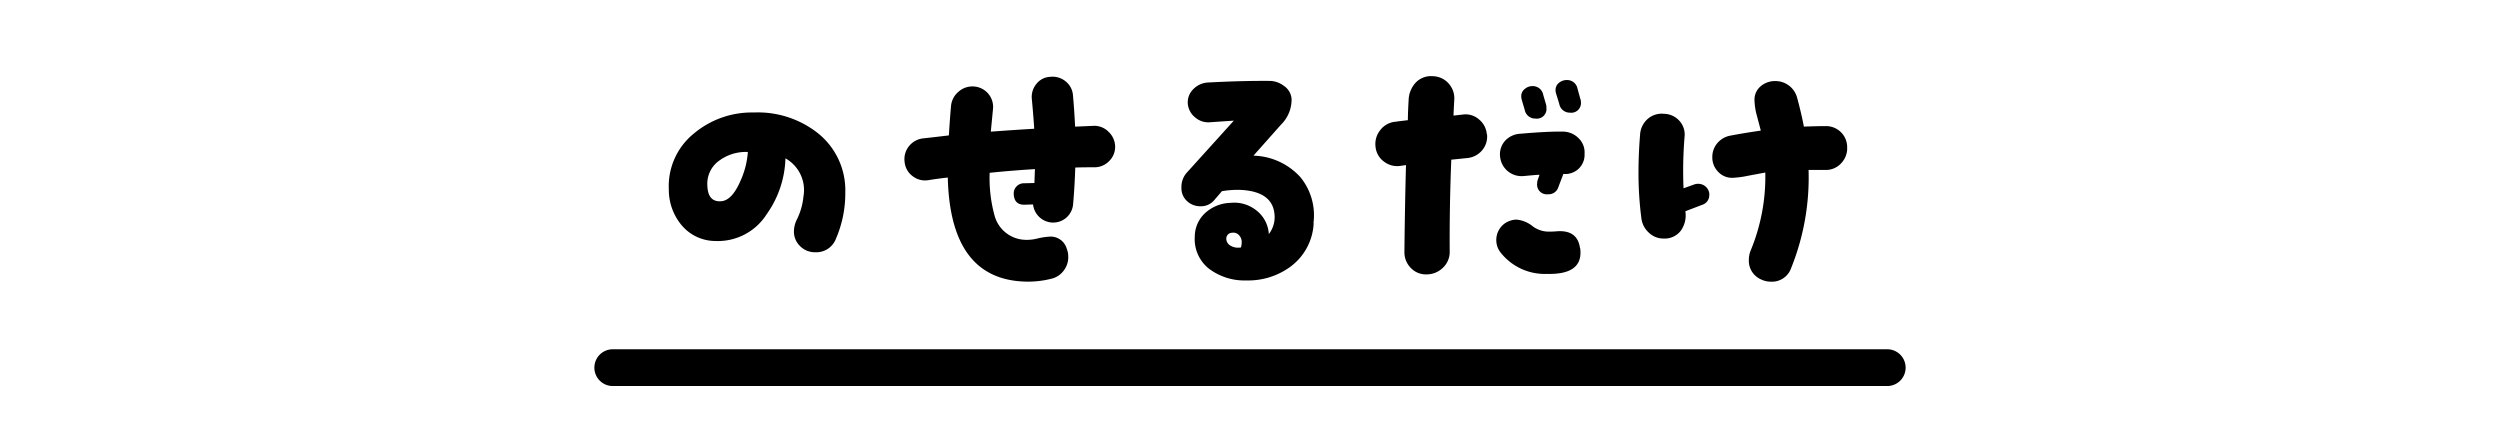
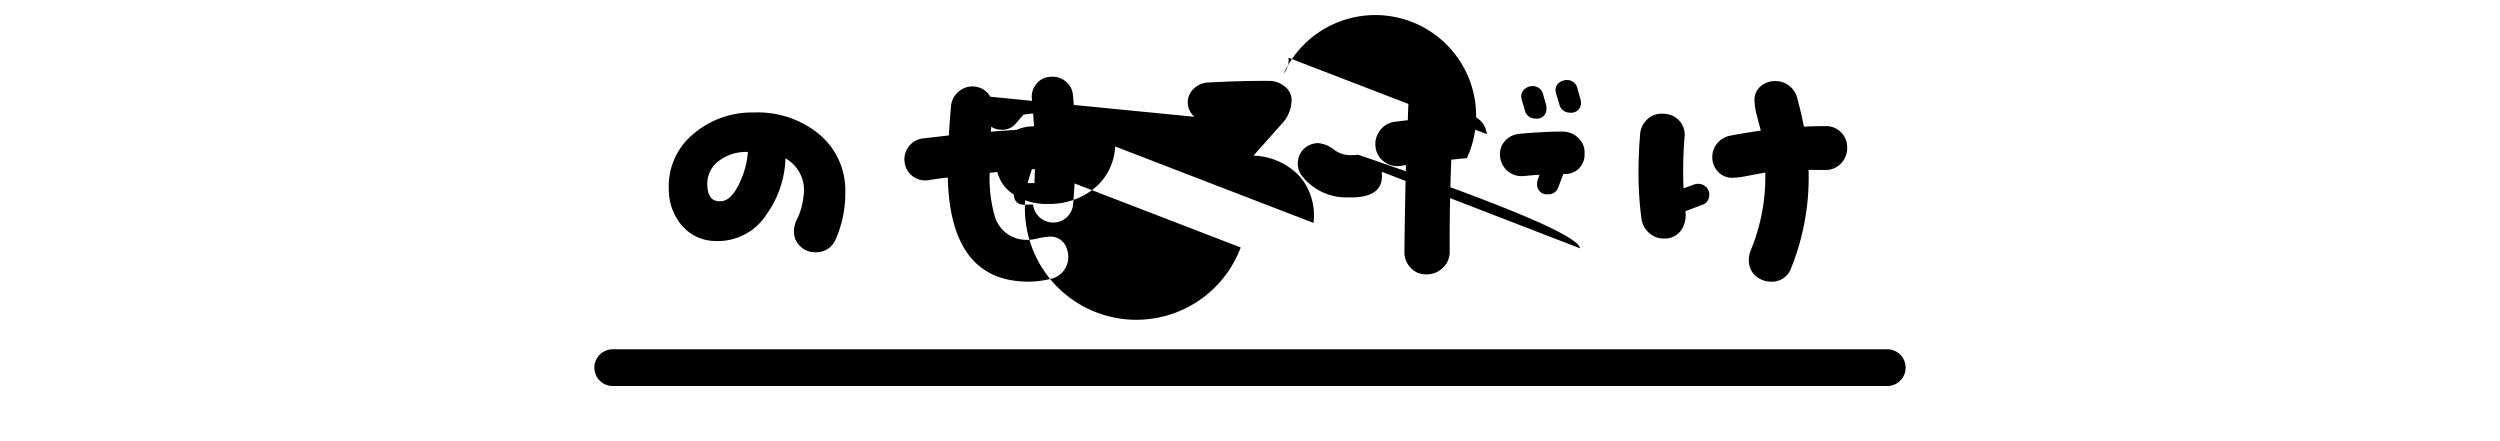
<svg xmlns="http://www.w3.org/2000/svg" viewBox="0 0 68 12">
  <title>recipe-026__point</title>
  <g id="recipe-026__point">
-     <path d="M22.992,5.234a3.093,3.093,0,0,1-.252,1.253.571.571,0,0,1-.569.374.56.56,0,0,1-.407-.165.544.544,0,0,1-.169-.4.737.737,0,0,1,.072-.31,1.775,1.775,0,0,0,.187-.642.988.988,0,0,0-.49-1.037,2.744,2.744,0,0,1-.511,1.52,1.572,1.572,0,0,1-1.4.728,1.2,1.2,0,0,1-.915-.432,1.5,1.5,0,0,1-.346-.965,1.841,1.841,0,0,1,.691-1.534A2.45,2.45,0,0,1,20.5,3.06a2.635,2.635,0,0,1,1.736.554A1.986,1.986,0,0,1,22.992,5.234Zm-2.65-1.1a1.215,1.215,0,0,0-.763.224.771.771,0,0,0-.339.691q.015.447.368.425.3-.015.533-.555A2.294,2.294,0,0,0,20.342,4.132Zm9.99-.15a.54.54,0,0,1-.166.4.55.55,0,0,1-.4.166c-.158,0-.331,0-.519.007-.01.326-.029.658-.058.994a.544.544,0,0,1-.6.5.554.554,0,0,1-.49-.49l-.23.007q-.281.007-.295-.287a.266.266,0,0,1,.075-.209.273.273,0,0,1,.206-.087l.281-.007L28.15,4.6q-.59.035-1.231.1a3.825,3.825,0,0,0,.13,1.152.89.89,0,0,0,.813.67,1.145,1.145,0,0,0,.36-.036,1.955,1.955,0,0,1,.346-.051.455.455,0,0,1,.446.324.614.614,0,0,1,.043.23.6.6,0,0,1-.126.374.578.578,0,0,1-.328.217,2.582,2.582,0,0,1-.735.079q-2.024-.072-2.088-2.83c-.211.023-.386.048-.525.071a.548.548,0,0,1-.429-.107.54.54,0,0,1-.22-.382.564.564,0,0,1,.119-.436.577.577,0,0,1,.4-.213c.216-.023.444-.05.684-.079.019-.312.039-.576.058-.792a.576.576,0,0,1,.209-.4.566.566,0,0,1,.432-.137.557.557,0,0,1,.5.627l-.058.6q.59-.044,1.181-.079c-.015-.23-.036-.5-.065-.807a.553.553,0,0,1,.123-.411.5.5,0,0,1,.375-.194.559.559,0,0,1,.421.123.533.533,0,0,1,.2.381q.036.4.058.851l.5-.022a.54.54,0,0,1,.407.159A.567.567,0,0,1,30.332,3.981Zm5.4,2.081a1.558,1.558,0,0,1-.612,1.174,1.938,1.938,0,0,1-1.217.389,1.6,1.6,0,0,1-1.03-.328,1.026,1.026,0,0,1-.375-.867.874.874,0,0,1,.27-.627,1.062,1.062,0,0,1,.7-.288.96.96,0,0,1,.691.194.879.879,0,0,1,.353.655.743.743,0,0,0,.158-.475q-.015-.691-.951-.728a2.631,2.631,0,0,0-.482.036l-.223.259a.464.464,0,0,1-.36.151.521.521,0,0,1-.368-.141.474.474,0,0,1-.151-.363.587.587,0,0,1,.137-.4L33.56,3.282q-.245.015-.655.044a.545.545,0,0,1-.407-.141.533.533,0,0,1-.191-.378.5.5,0,0,1,.155-.386.6.6,0,0,1,.4-.177q.929-.05,1.7-.043a.649.649,0,0,1,.353.13.47.47,0,0,1,.216.36.955.955,0,0,1-.288.7l-.749.843a1.786,1.786,0,0,1,1.275.583A1.636,1.636,0,0,1,35.727,6.063Zm-1.98.669a.464.464,0,0,0,.022-.137.267.267,0,0,0-.08-.208.209.209,0,0,0-.18-.058.159.159,0,0,0-.159.158.221.221,0,0,0,.115.194A.413.413,0,0,0,33.747,6.731Zm6.695-3.082a.574.574,0,0,1-.133.436A.6.6,0,0,1,39.9,4.3l-.425.043q-.051,1.289-.043,2.5a.585.585,0,0,1-.181.436.629.629,0,0,1-.439.184.562.562,0,0,1-.436-.173.606.606,0,0,1-.176-.439q.013-1.252.043-2.361l-.145.021a.587.587,0,0,1-.453-.115.561.561,0,0,1-.23-.4.6.6,0,0,1,.126-.454.579.579,0,0,1,.407-.23c.062-.009.177-.023.346-.043,0-.125.007-.31.021-.555a.728.728,0,0,1,.2-.475.578.578,0,0,1,.465-.166.588.588,0,0,1,.425.2.6.6,0,0,1,.151.446c-.01.173-.017.314-.021.425l.259-.029a.549.549,0,0,1,.436.134A.579.579,0,0,1,40.441,3.649Zm2.535,3.1a.968.968,0,0,1,.007.122q0,.6-.914.576a1.528,1.528,0,0,1-1.282-.612.557.557,0,0,1,.151-.771.6.6,0,0,1,.3-.094.816.816,0,0,1,.453.188.742.742,0,0,0,.367.137,1.988,1.988,0,0,0,.281-.007Q42.911,6.249,42.977,6.754ZM43.1,4.183a.521.521,0,0,1-.576.547l-.137.36a.275.275,0,0,1-.281.194.264.264,0,0,1-.295-.3.3.3,0,0,1,.021-.108l.043-.122c-.081,0-.228.017-.438.035a.586.586,0,0,1-.634-.525.547.547,0,0,1,.133-.432.6.6,0,0,1,.414-.194q.756-.066,1.167-.058a.6.6,0,0,1,.425.184A.531.531,0,0,1,43.1,4.183ZM42.055,2.851a.292.292,0,0,1,.007.079.261.261,0,0,1-.295.295.29.29,0,0,1-.295-.237l-.08-.273a.363.363,0,0,1-.014-.1.247.247,0,0,1,.094-.194.322.322,0,0,1,.216-.079.288.288,0,0,1,.288.238Zm.929-.166A.211.211,0,0,1,43,2.764a.264.264,0,0,1-.3.3.288.288,0,0,1-.288-.238l-.086-.28a.3.3,0,0,1-.015-.094.243.243,0,0,1,.094-.2.33.33,0,0,1,.216-.075.288.288,0,0,1,.288.237Zm3.508,2.607a.274.274,0,0,1-.194.28l-.454.173V5.76a.717.717,0,0,1-.129.519.551.551,0,0,1-.469.209.565.565,0,0,1-.4-.162.628.628,0,0,1-.2-.386,9.542,9.542,0,0,1-.079-1.253q0-.489.043-1.022a.614.614,0,0,1,.206-.429.579.579,0,0,1,.449-.14.571.571,0,0,1,.418.194.554.554,0,0,1,.137.432,11.252,11.252,0,0,0-.028,1.4l.3-.108A.316.316,0,0,1,46.2,5a.3.3,0,0,1,.295.3Zm3.752-1.239a.6.6,0,0,1-.187.411.555.555,0,0,1-.417.158c-.145,0-.293,0-.447,0a6.586,6.586,0,0,1-.475,2.672.552.552,0,0,1-.562.367A.607.607,0,0,1,47.9,7.6a.553.553,0,0,1-.331-.54.67.67,0,0,1,.058-.267,5.239,5.239,0,0,0,.389-2.1l-.461.086a2.584,2.584,0,0,1-.432.058.517.517,0,0,1-.39-.165.553.553,0,0,1-.158-.4.571.571,0,0,1,.137-.378.6.6,0,0,1,.354-.205c.226-.043.5-.089.828-.137q-.007-.029-.108-.41a1.754,1.754,0,0,1-.064-.418.475.475,0,0,1,.165-.375.6.6,0,0,1,.4-.144.61.61,0,0,1,.591.439q.114.417.188.8c.259-.01.461-.014.6-.014a.573.573,0,0,1,.576.611ZM51.833,10a.5.5,0,0,0-.5-.5H16.667a.5.5,0,0,0,0,1H51.333A.5.5,0,0,0,51.833,10Z" />
+     <path d="M22.992,5.234a3.093,3.093,0,0,1-.252,1.253.571.571,0,0,1-.569.374.56.56,0,0,1-.407-.165.544.544,0,0,1-.169-.4.737.737,0,0,1,.072-.31,1.775,1.775,0,0,0,.187-.642.988.988,0,0,0-.49-1.037,2.744,2.744,0,0,1-.511,1.52,1.572,1.572,0,0,1-1.4.728,1.2,1.2,0,0,1-.915-.432,1.5,1.5,0,0,1-.346-.965,1.841,1.841,0,0,1,.691-1.534A2.45,2.45,0,0,1,20.5,3.06a2.635,2.635,0,0,1,1.736.554A1.986,1.986,0,0,1,22.992,5.234Zm-2.65-1.1a1.215,1.215,0,0,0-.763.224.771.771,0,0,0-.339.691q.015.447.368.425.3-.015.533-.555A2.294,2.294,0,0,0,20.342,4.132Zm9.99-.15a.54.54,0,0,1-.166.4.55.55,0,0,1-.4.166c-.158,0-.331,0-.519.007-.01.326-.029.658-.058.994a.544.544,0,0,1-.6.5.554.554,0,0,1-.49-.49l-.23.007q-.281.007-.295-.287a.266.266,0,0,1,.075-.209.273.273,0,0,1,.206-.087l.281-.007L28.15,4.6q-.59.035-1.231.1a3.825,3.825,0,0,0,.13,1.152.89.89,0,0,0,.813.67,1.145,1.145,0,0,0,.36-.036,1.955,1.955,0,0,1,.346-.051.455.455,0,0,1,.446.324.614.614,0,0,1,.043.23.6.6,0,0,1-.126.374.578.578,0,0,1-.328.217,2.582,2.582,0,0,1-.735.079q-2.024-.072-2.088-2.83c-.211.023-.386.048-.525.071a.548.548,0,0,1-.429-.107.54.54,0,0,1-.22-.382.564.564,0,0,1,.119-.436.577.577,0,0,1,.4-.213c.216-.023.444-.05.684-.079.019-.312.039-.576.058-.792a.576.576,0,0,1,.209-.4.566.566,0,0,1,.432-.137.557.557,0,0,1,.5.627l-.058.6q.59-.044,1.181-.079c-.015-.23-.036-.5-.065-.807a.553.553,0,0,1,.123-.411.5.5,0,0,1,.375-.194.559.559,0,0,1,.421.123.533.533,0,0,1,.2.381q.036.4.058.851l.5-.022a.54.54,0,0,1,.407.159A.567.567,0,0,1,30.332,3.981Za1.558,1.558,0,0,1-.612,1.174,1.938,1.938,0,0,1-1.217.389,1.6,1.6,0,0,1-1.03-.328,1.026,1.026,0,0,1-.375-.867.874.874,0,0,1,.27-.627,1.062,1.062,0,0,1,.7-.288.96.96,0,0,1,.691.194.879.879,0,0,1,.353.655.743.743,0,0,0,.158-.475q-.015-.691-.951-.728a2.631,2.631,0,0,0-.482.036l-.223.259a.464.464,0,0,1-.36.151.521.521,0,0,1-.368-.141.474.474,0,0,1-.151-.363.587.587,0,0,1,.137-.4L33.56,3.282q-.245.015-.655.044a.545.545,0,0,1-.407-.141.533.533,0,0,1-.191-.378.5.5,0,0,1,.155-.386.6.6,0,0,1,.4-.177q.929-.05,1.7-.043a.649.649,0,0,1,.353.13.47.47,0,0,1,.216.36.955.955,0,0,1-.288.7l-.749.843a1.786,1.786,0,0,1,1.275.583A1.636,1.636,0,0,1,35.727,6.063Zm-1.98.669a.464.464,0,0,0,.022-.137.267.267,0,0,0-.08-.208.209.209,0,0,0-.18-.058.159.159,0,0,0-.159.158.221.221,0,0,0,.115.194A.413.413,0,0,0,33.747,6.731Zm6.695-3.082a.574.574,0,0,1-.133.436A.6.6,0,0,1,39.9,4.3l-.425.043q-.051,1.289-.043,2.5a.585.585,0,0,1-.181.436.629.629,0,0,1-.439.184.562.562,0,0,1-.436-.173.606.606,0,0,1-.176-.439q.013-1.252.043-2.361l-.145.021a.587.587,0,0,1-.453-.115.561.561,0,0,1-.23-.4.6.6,0,0,1,.126-.454.579.579,0,0,1,.407-.23c.062-.009.177-.023.346-.043,0-.125.007-.31.021-.555a.728.728,0,0,1,.2-.475.578.578,0,0,1,.465-.166.588.588,0,0,1,.425.2.6.6,0,0,1,.151.446c-.01.173-.017.314-.021.425l.259-.029a.549.549,0,0,1,.436.134A.579.579,0,0,1,40.441,3.649Zm2.535,3.1a.968.968,0,0,1,.007.122q0,.6-.914.576a1.528,1.528,0,0,1-1.282-.612.557.557,0,0,1,.151-.771.6.6,0,0,1,.3-.094.816.816,0,0,1,.453.188.742.742,0,0,0,.367.137,1.988,1.988,0,0,0,.281-.007Q42.911,6.249,42.977,6.754ZM43.1,4.183a.521.521,0,0,1-.576.547l-.137.36a.275.275,0,0,1-.281.194.264.264,0,0,1-.295-.3.3.3,0,0,1,.021-.108l.043-.122c-.081,0-.228.017-.438.035a.586.586,0,0,1-.634-.525.547.547,0,0,1,.133-.432.6.6,0,0,1,.414-.194q.756-.066,1.167-.058a.6.6,0,0,1,.425.184A.531.531,0,0,1,43.1,4.183ZM42.055,2.851a.292.292,0,0,1,.007.079.261.261,0,0,1-.295.295.29.29,0,0,1-.295-.237l-.08-.273a.363.363,0,0,1-.014-.1.247.247,0,0,1,.094-.194.322.322,0,0,1,.216-.079.288.288,0,0,1,.288.238Zm.929-.166A.211.211,0,0,1,43,2.764a.264.264,0,0,1-.3.3.288.288,0,0,1-.288-.238l-.086-.28a.3.3,0,0,1-.015-.094.243.243,0,0,1,.094-.2.33.33,0,0,1,.216-.075.288.288,0,0,1,.288.237Zm3.508,2.607a.274.274,0,0,1-.194.28l-.454.173V5.76a.717.717,0,0,1-.129.519.551.551,0,0,1-.469.209.565.565,0,0,1-.4-.162.628.628,0,0,1-.2-.386,9.542,9.542,0,0,1-.079-1.253q0-.489.043-1.022a.614.614,0,0,1,.206-.429.579.579,0,0,1,.449-.14.571.571,0,0,1,.418.194.554.554,0,0,1,.137.432,11.252,11.252,0,0,0-.028,1.4l.3-.108A.316.316,0,0,1,46.2,5a.3.3,0,0,1,.295.3Zm3.752-1.239a.6.6,0,0,1-.187.411.555.555,0,0,1-.417.158c-.145,0-.293,0-.447,0a6.586,6.586,0,0,1-.475,2.672.552.552,0,0,1-.562.367A.607.607,0,0,1,47.9,7.6a.553.553,0,0,1-.331-.54.67.67,0,0,1,.058-.267,5.239,5.239,0,0,0,.389-2.1l-.461.086a2.584,2.584,0,0,1-.432.058.517.517,0,0,1-.39-.165.553.553,0,0,1-.158-.4.571.571,0,0,1,.137-.378.6.6,0,0,1,.354-.205c.226-.043.5-.089.828-.137q-.007-.029-.108-.41a1.754,1.754,0,0,1-.064-.418.475.475,0,0,1,.165-.375.6.6,0,0,1,.4-.144.61.61,0,0,1,.591.439q.114.417.188.8c.259-.01.461-.014.6-.014a.573.573,0,0,1,.576.611ZM51.833,10a.5.5,0,0,0-.5-.5H16.667a.5.5,0,0,0,0,1H51.333A.5.5,0,0,0,51.833,10Z" />
  </g>
</svg>